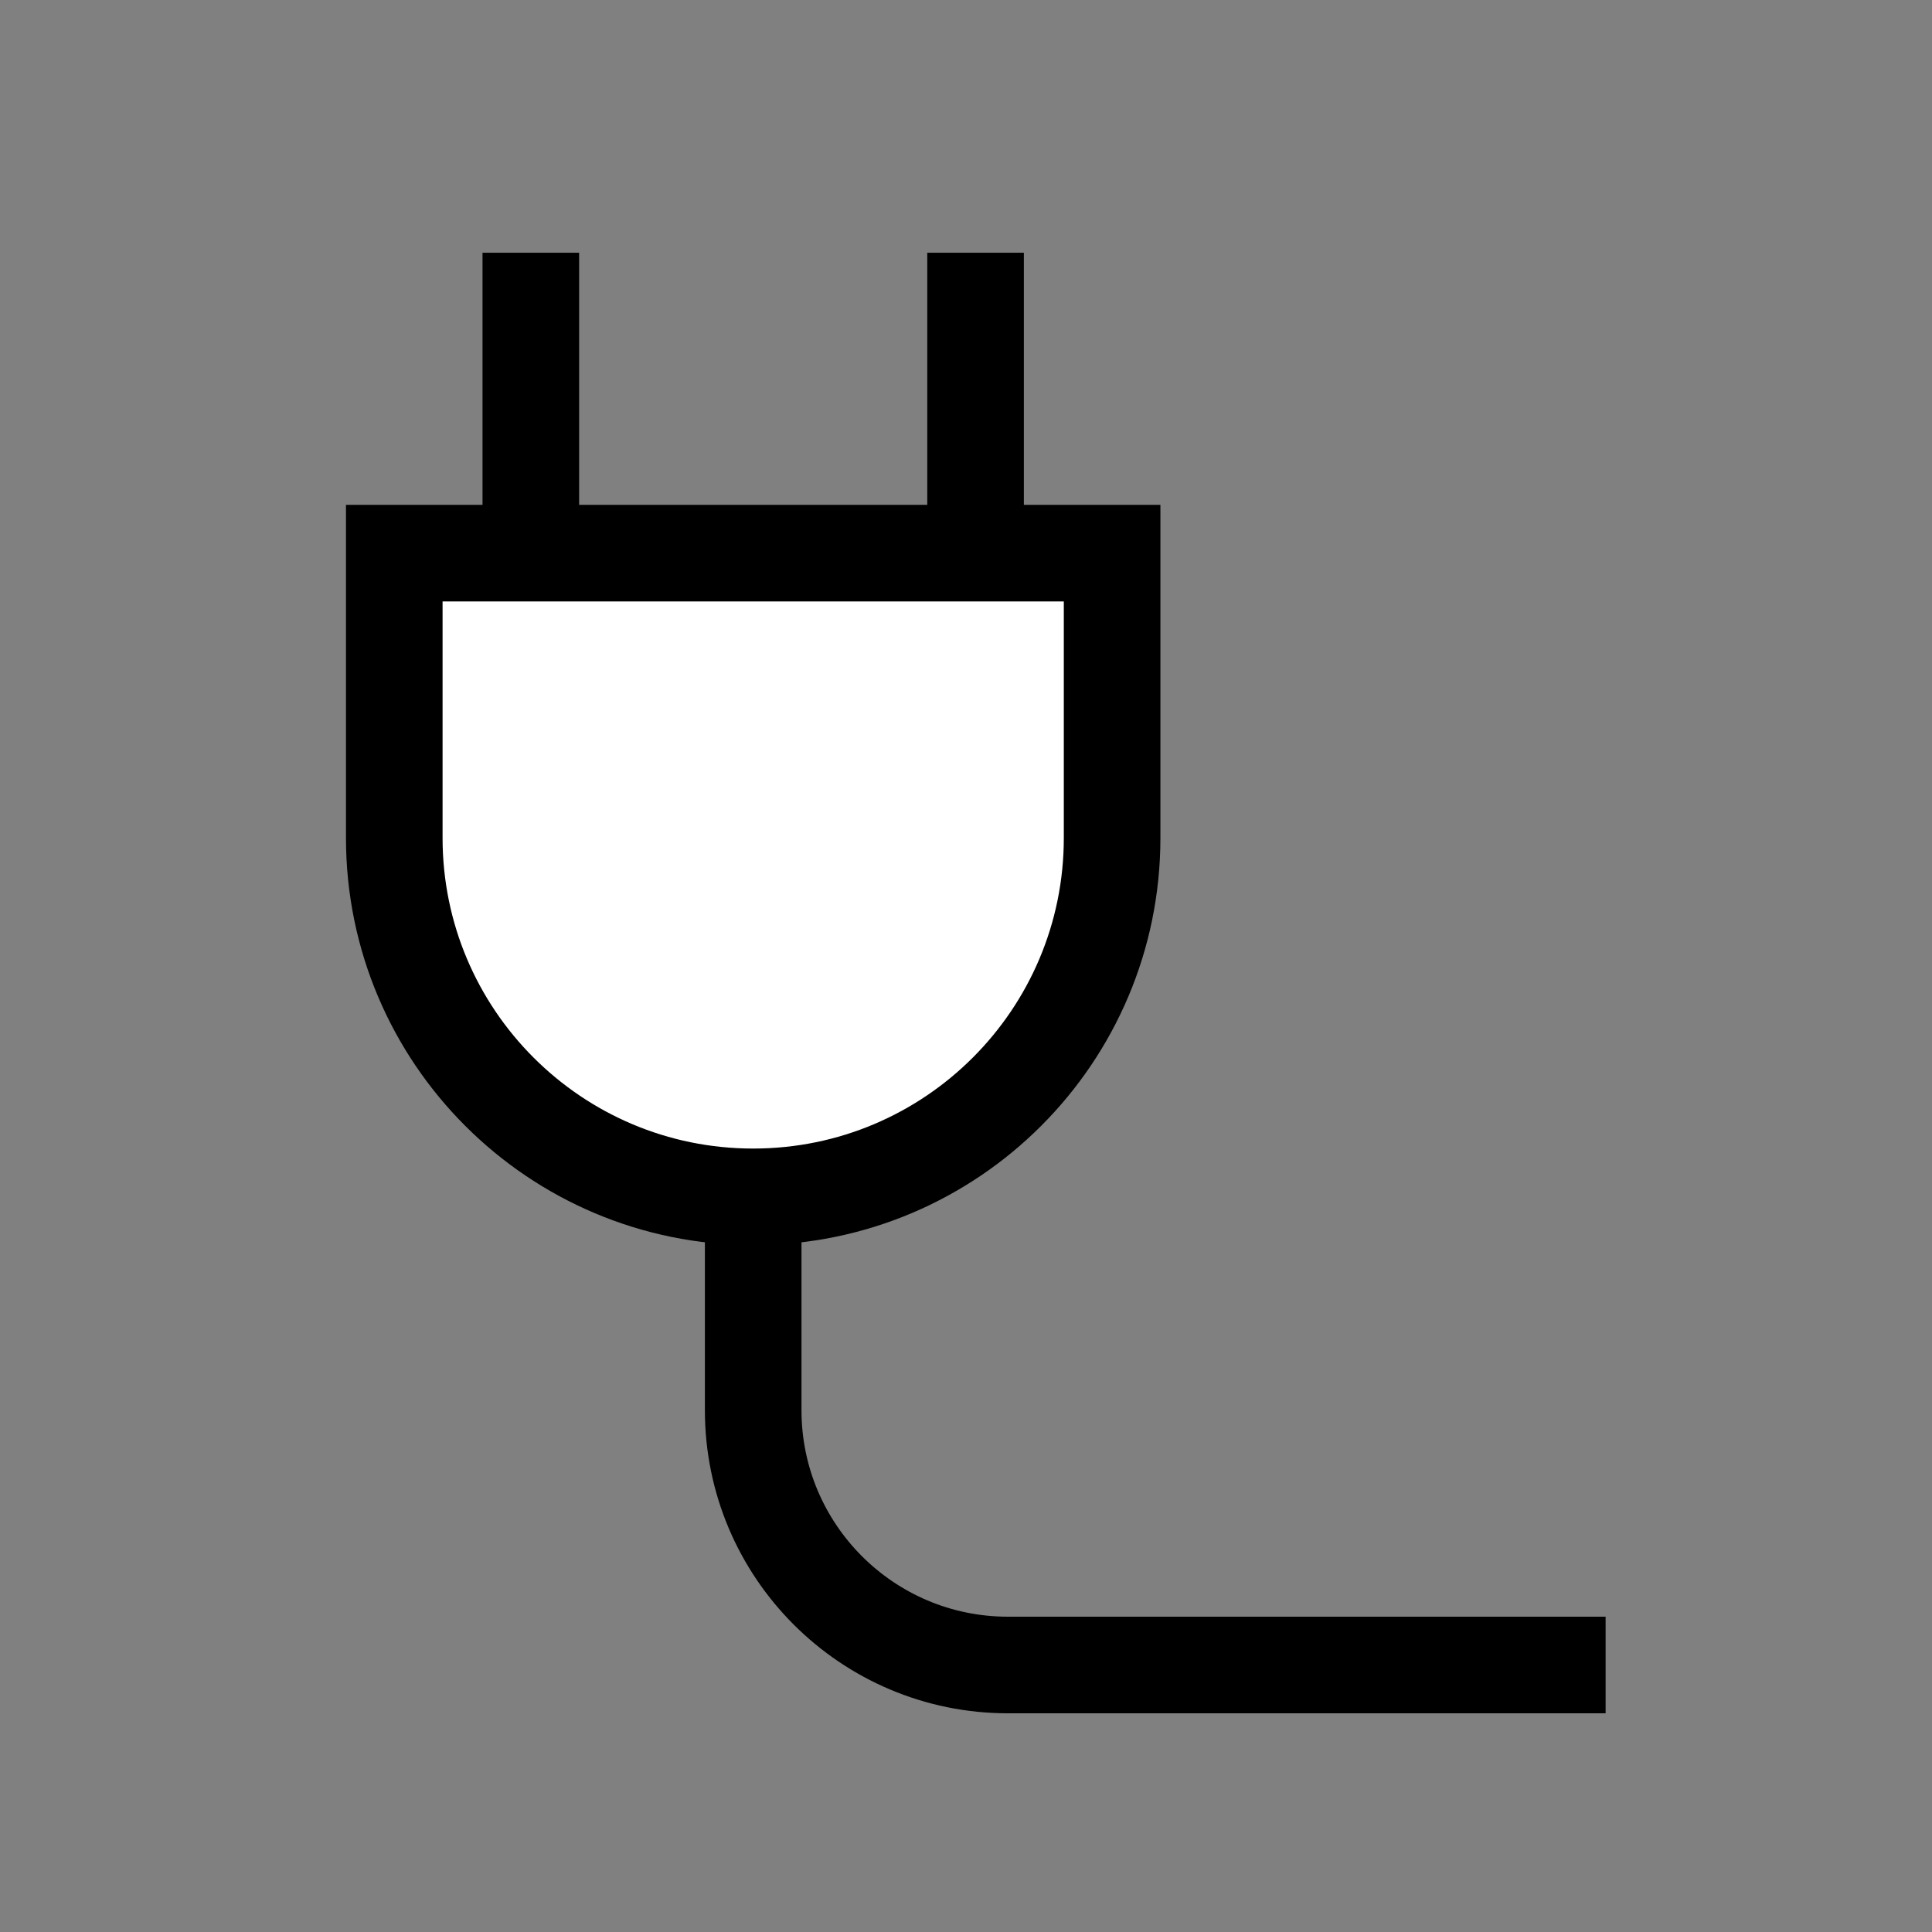
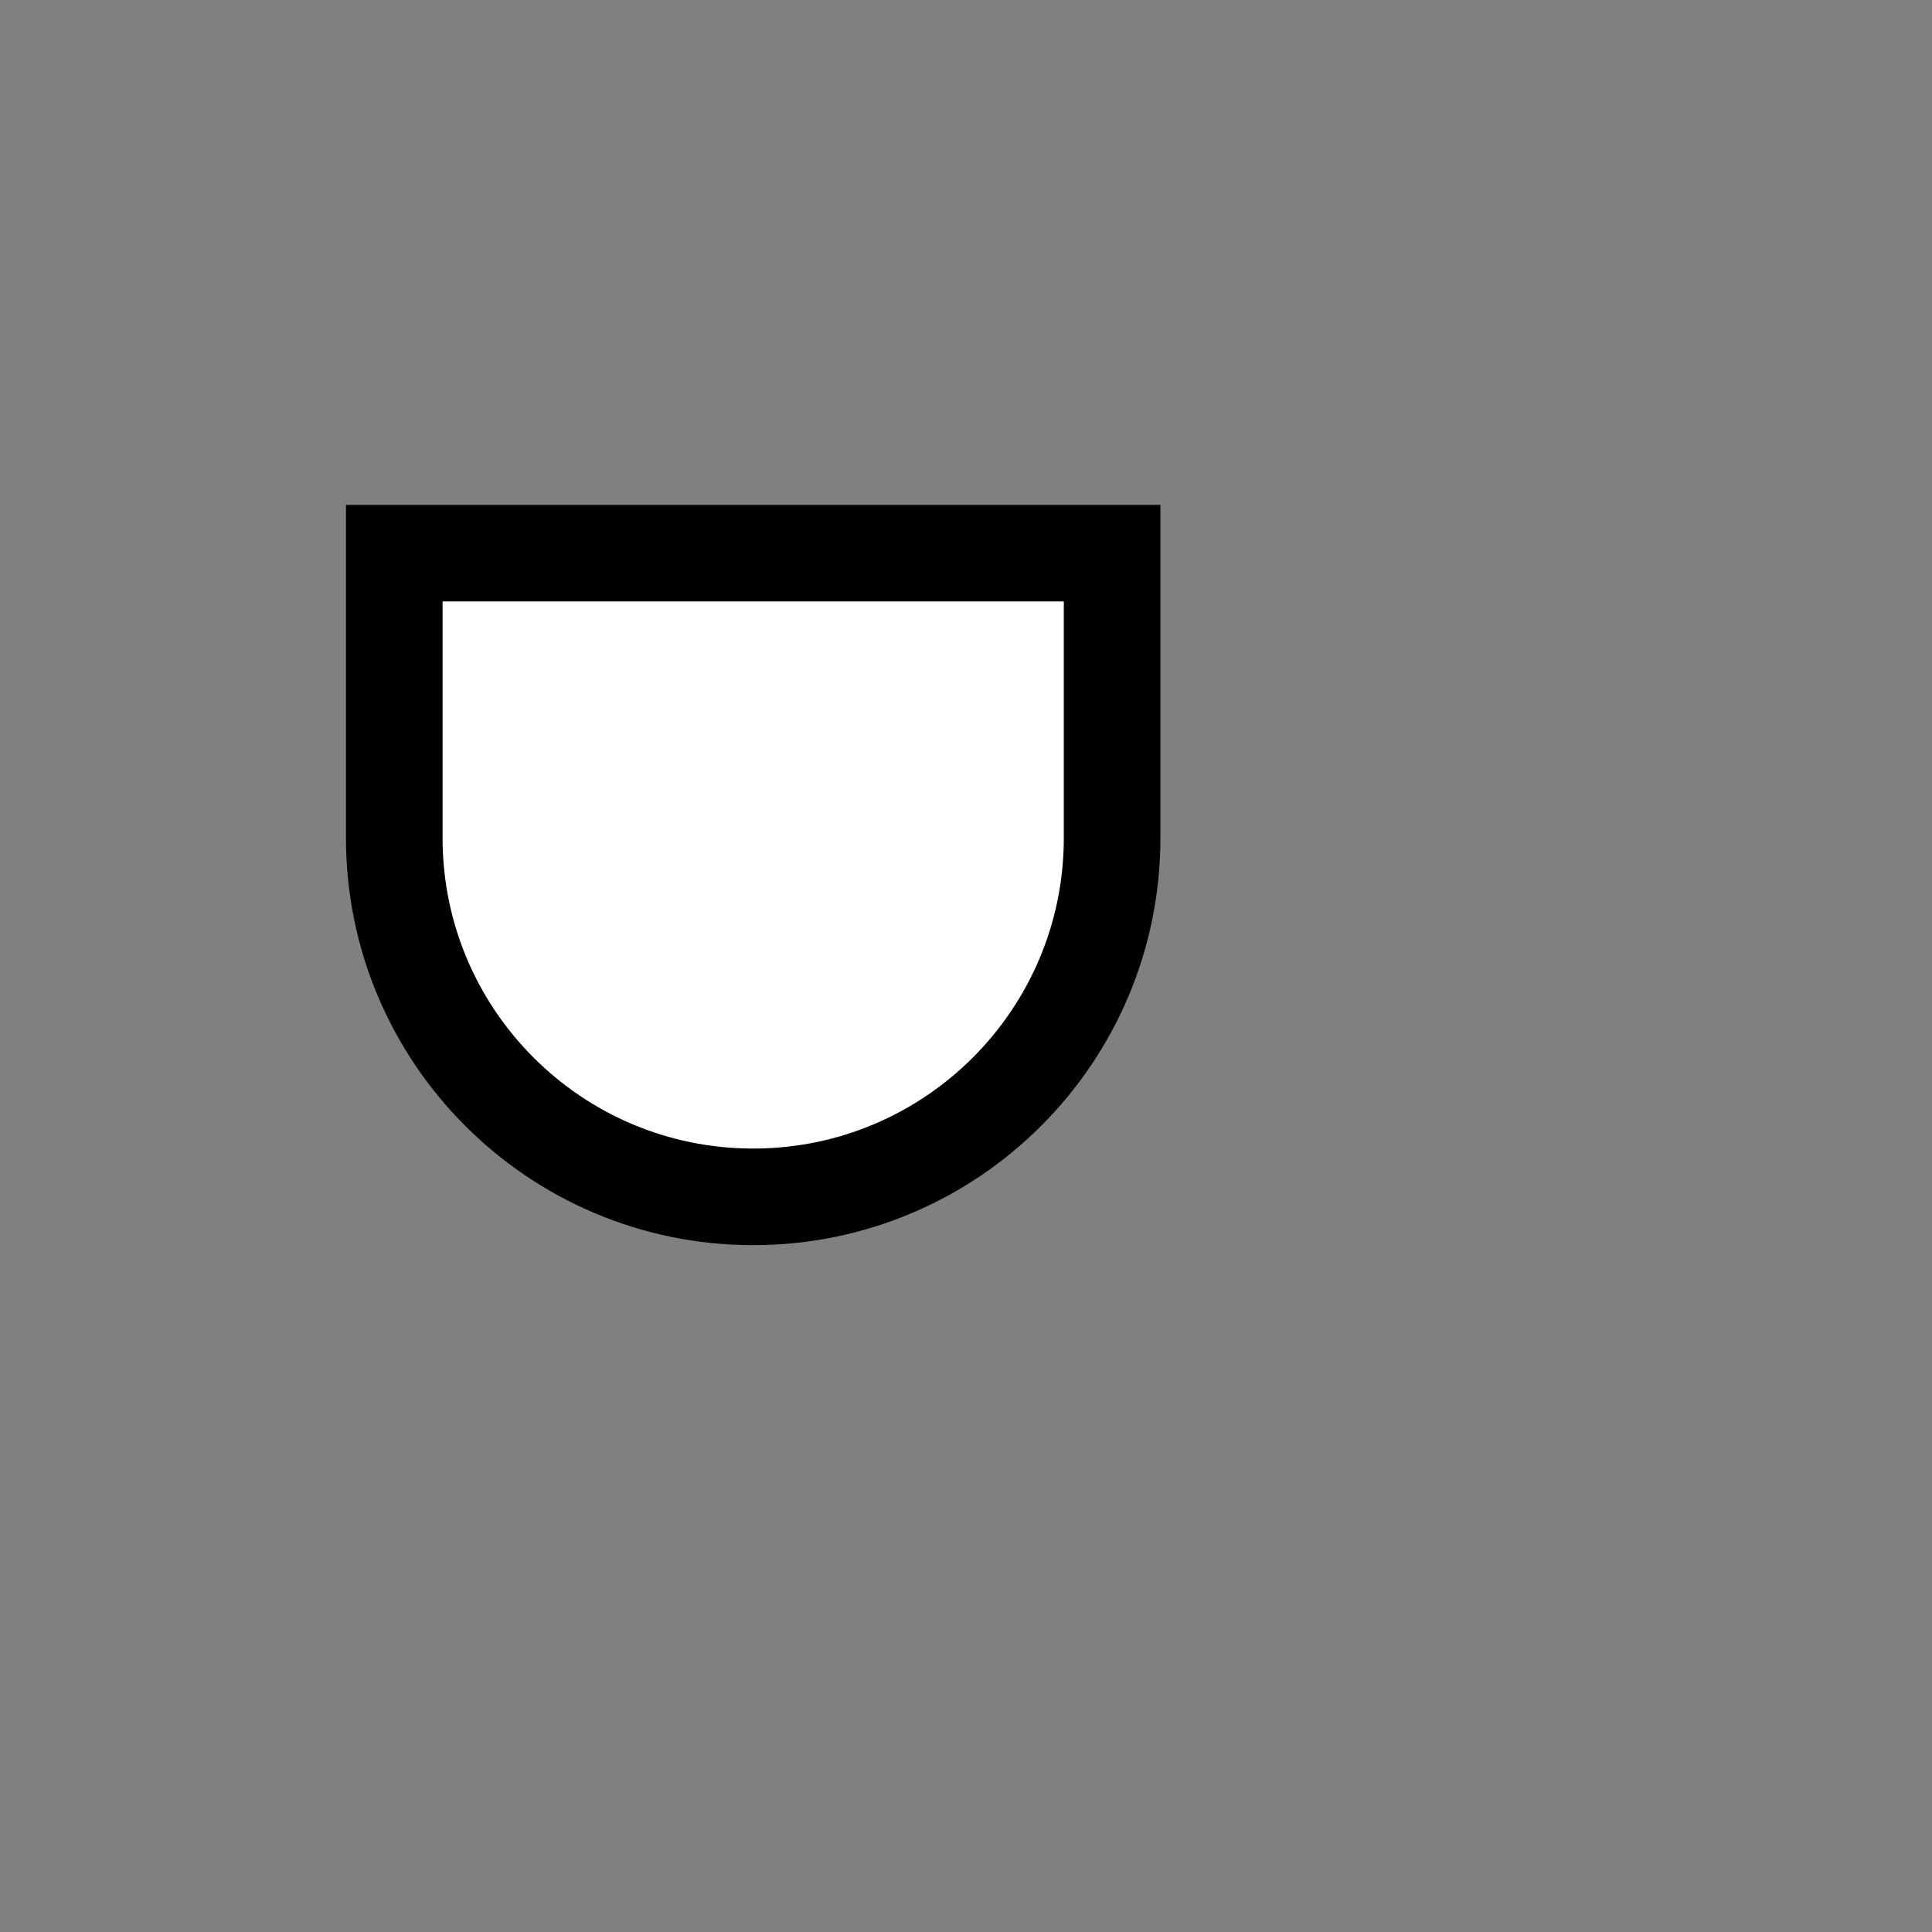
<svg xmlns="http://www.w3.org/2000/svg" version="1.0" id="Calque_1" x="0px" y="0px" viewBox="0 0 80 80" style="enable-background:new 0 0 80 80;" xml:space="preserve">
  <rect x="0" y="0" width="80" height="80" fill="#808080" stroke="none" />
  <style type="text/css">
	.st0{fill:#FFFFFF;stroke:#000000;stroke-width:4;stroke-miterlimit:10;}
	.st1{fill:none;stroke:#000000;stroke-width:4;stroke-miterlimit:10;}
</style>
  <path class="st0" d="M46.05,34.697c0,8.208-6.654,14.862-14.862,14.862s-14.862-6.654-14.862-14.862V22.904H46.05V34.697z" />
  <g>
-     <line class="st0" x1="21.98" y1="10.465" x2="21.98" y2="22.904" />
-     <line class="st0" x1="40.396" y1="10.465" x2="40.396" y2="22.904" />
-   </g>
-   <path class="st1" d="M31.188,49.559v8.836c0,5.826,4.723,10.549,10.549,10.549h24.748" />
+     </g>
</svg>